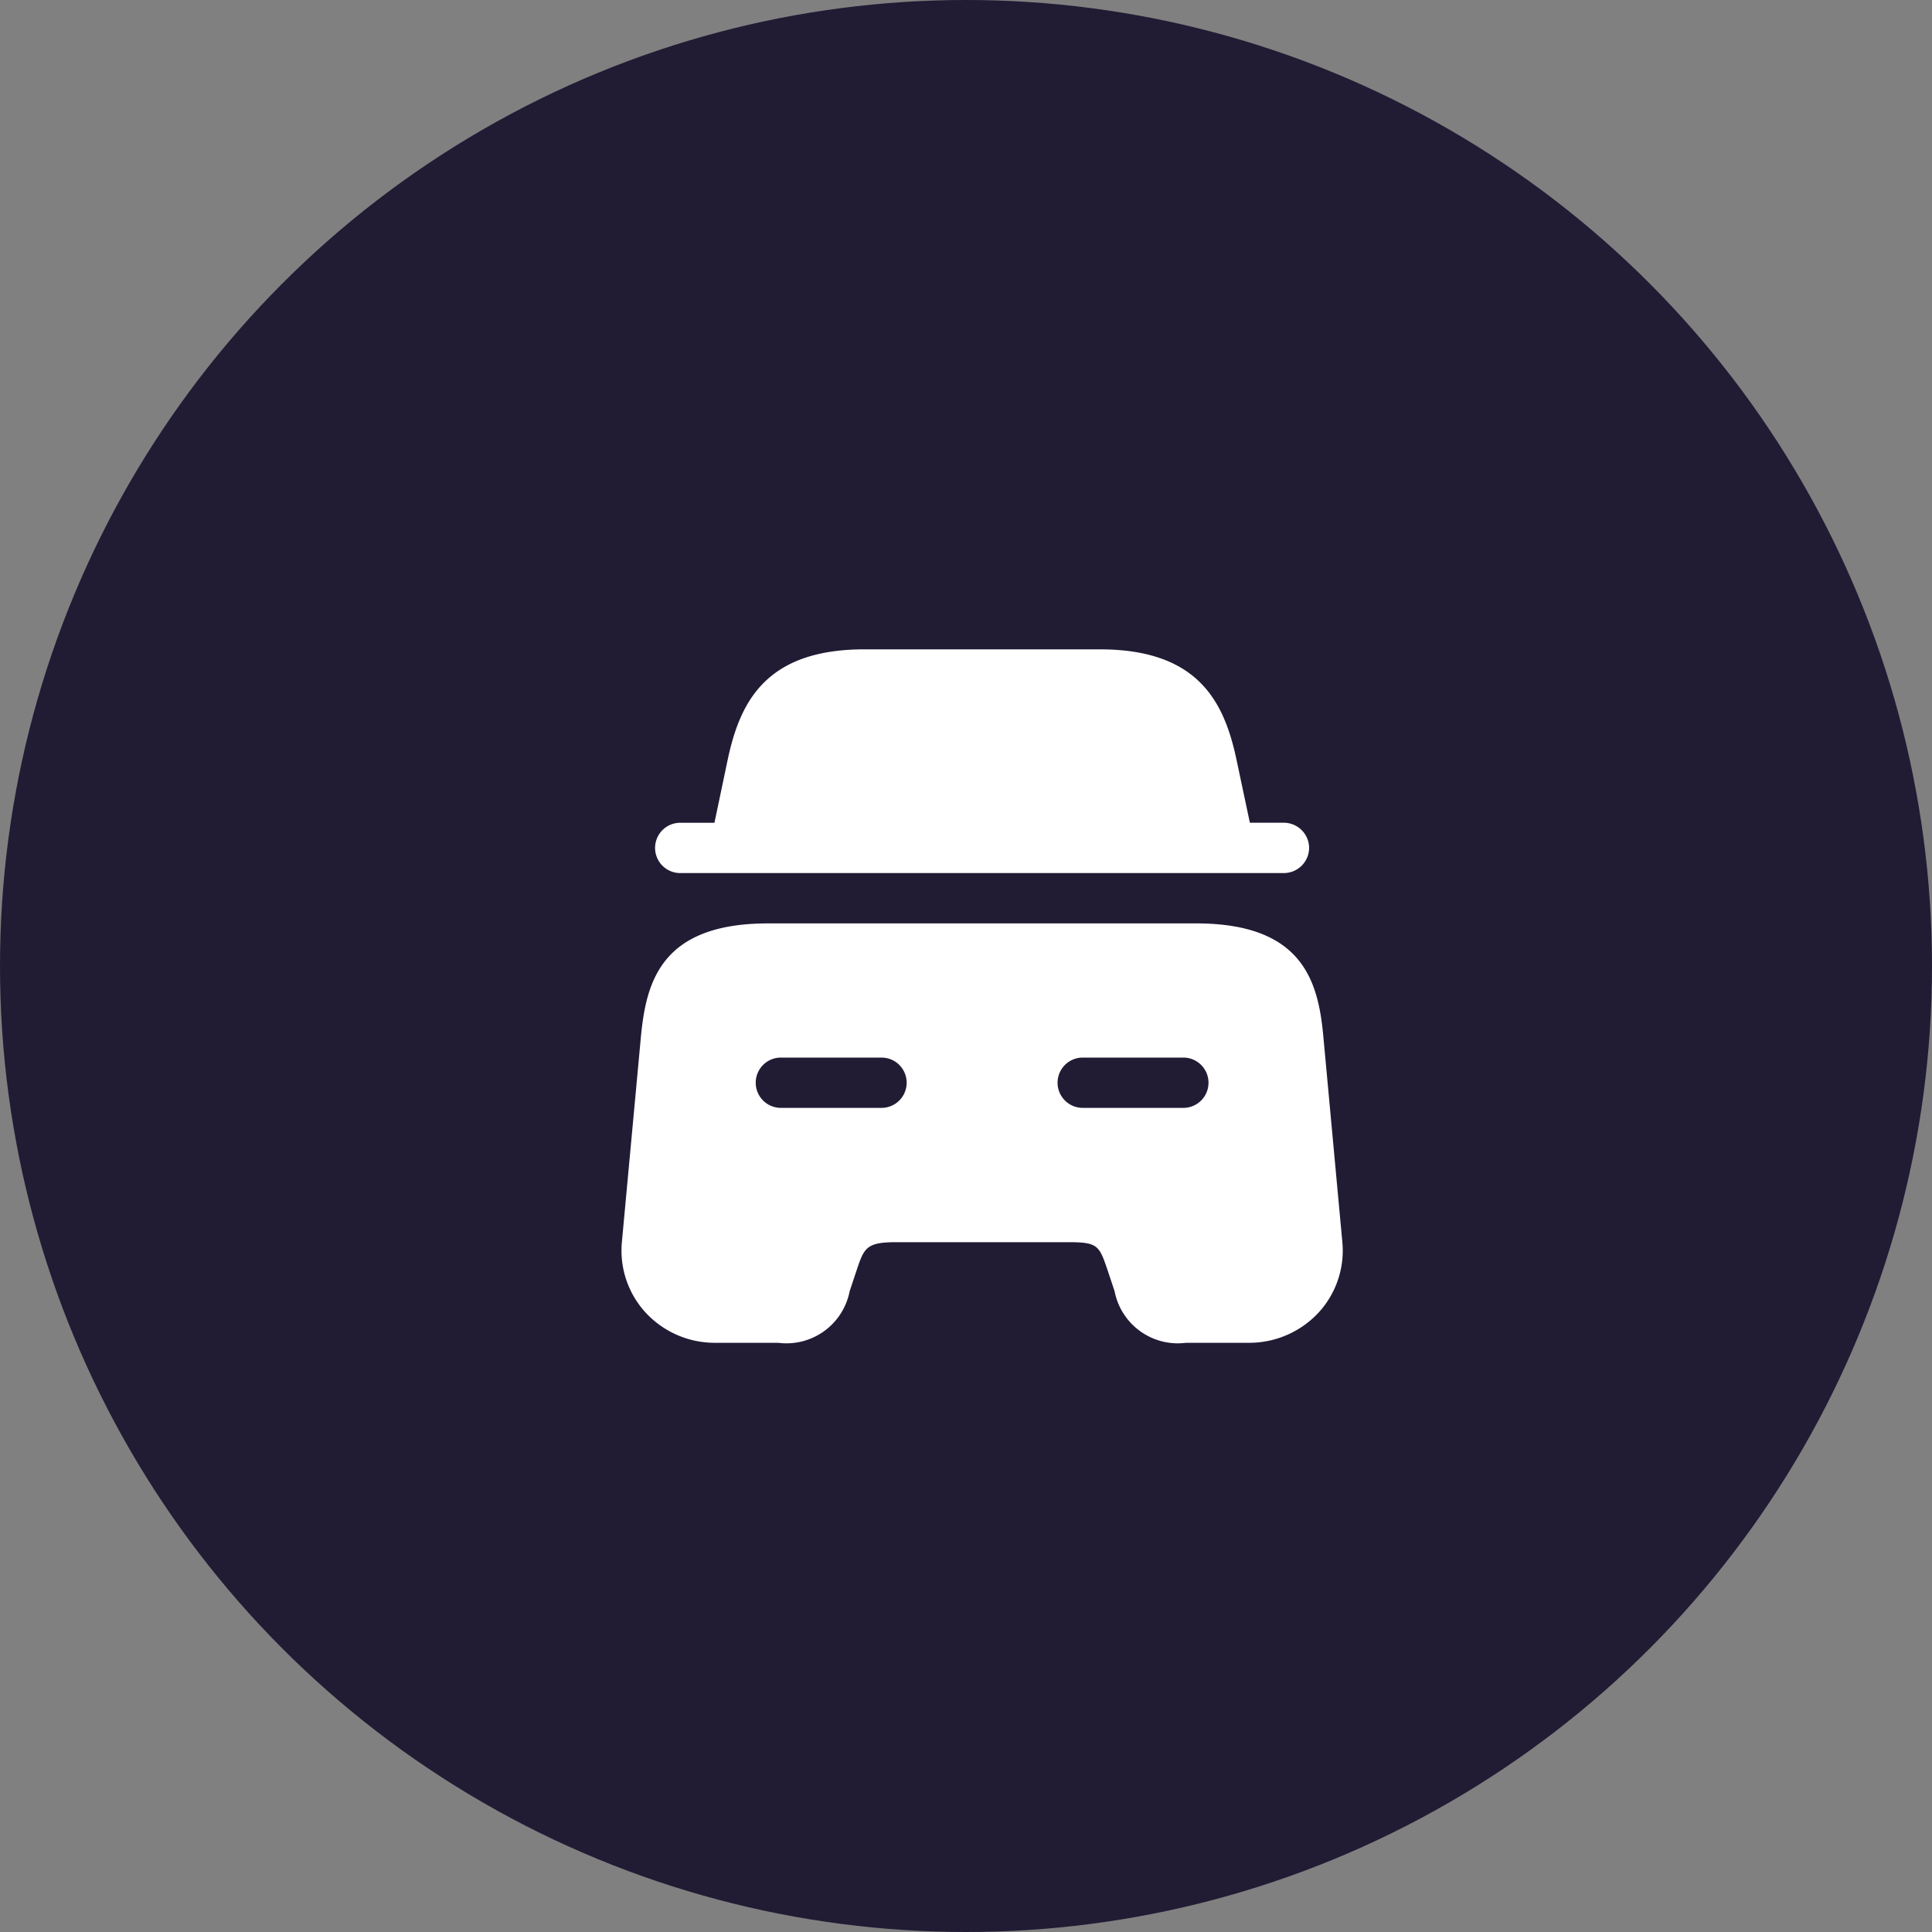
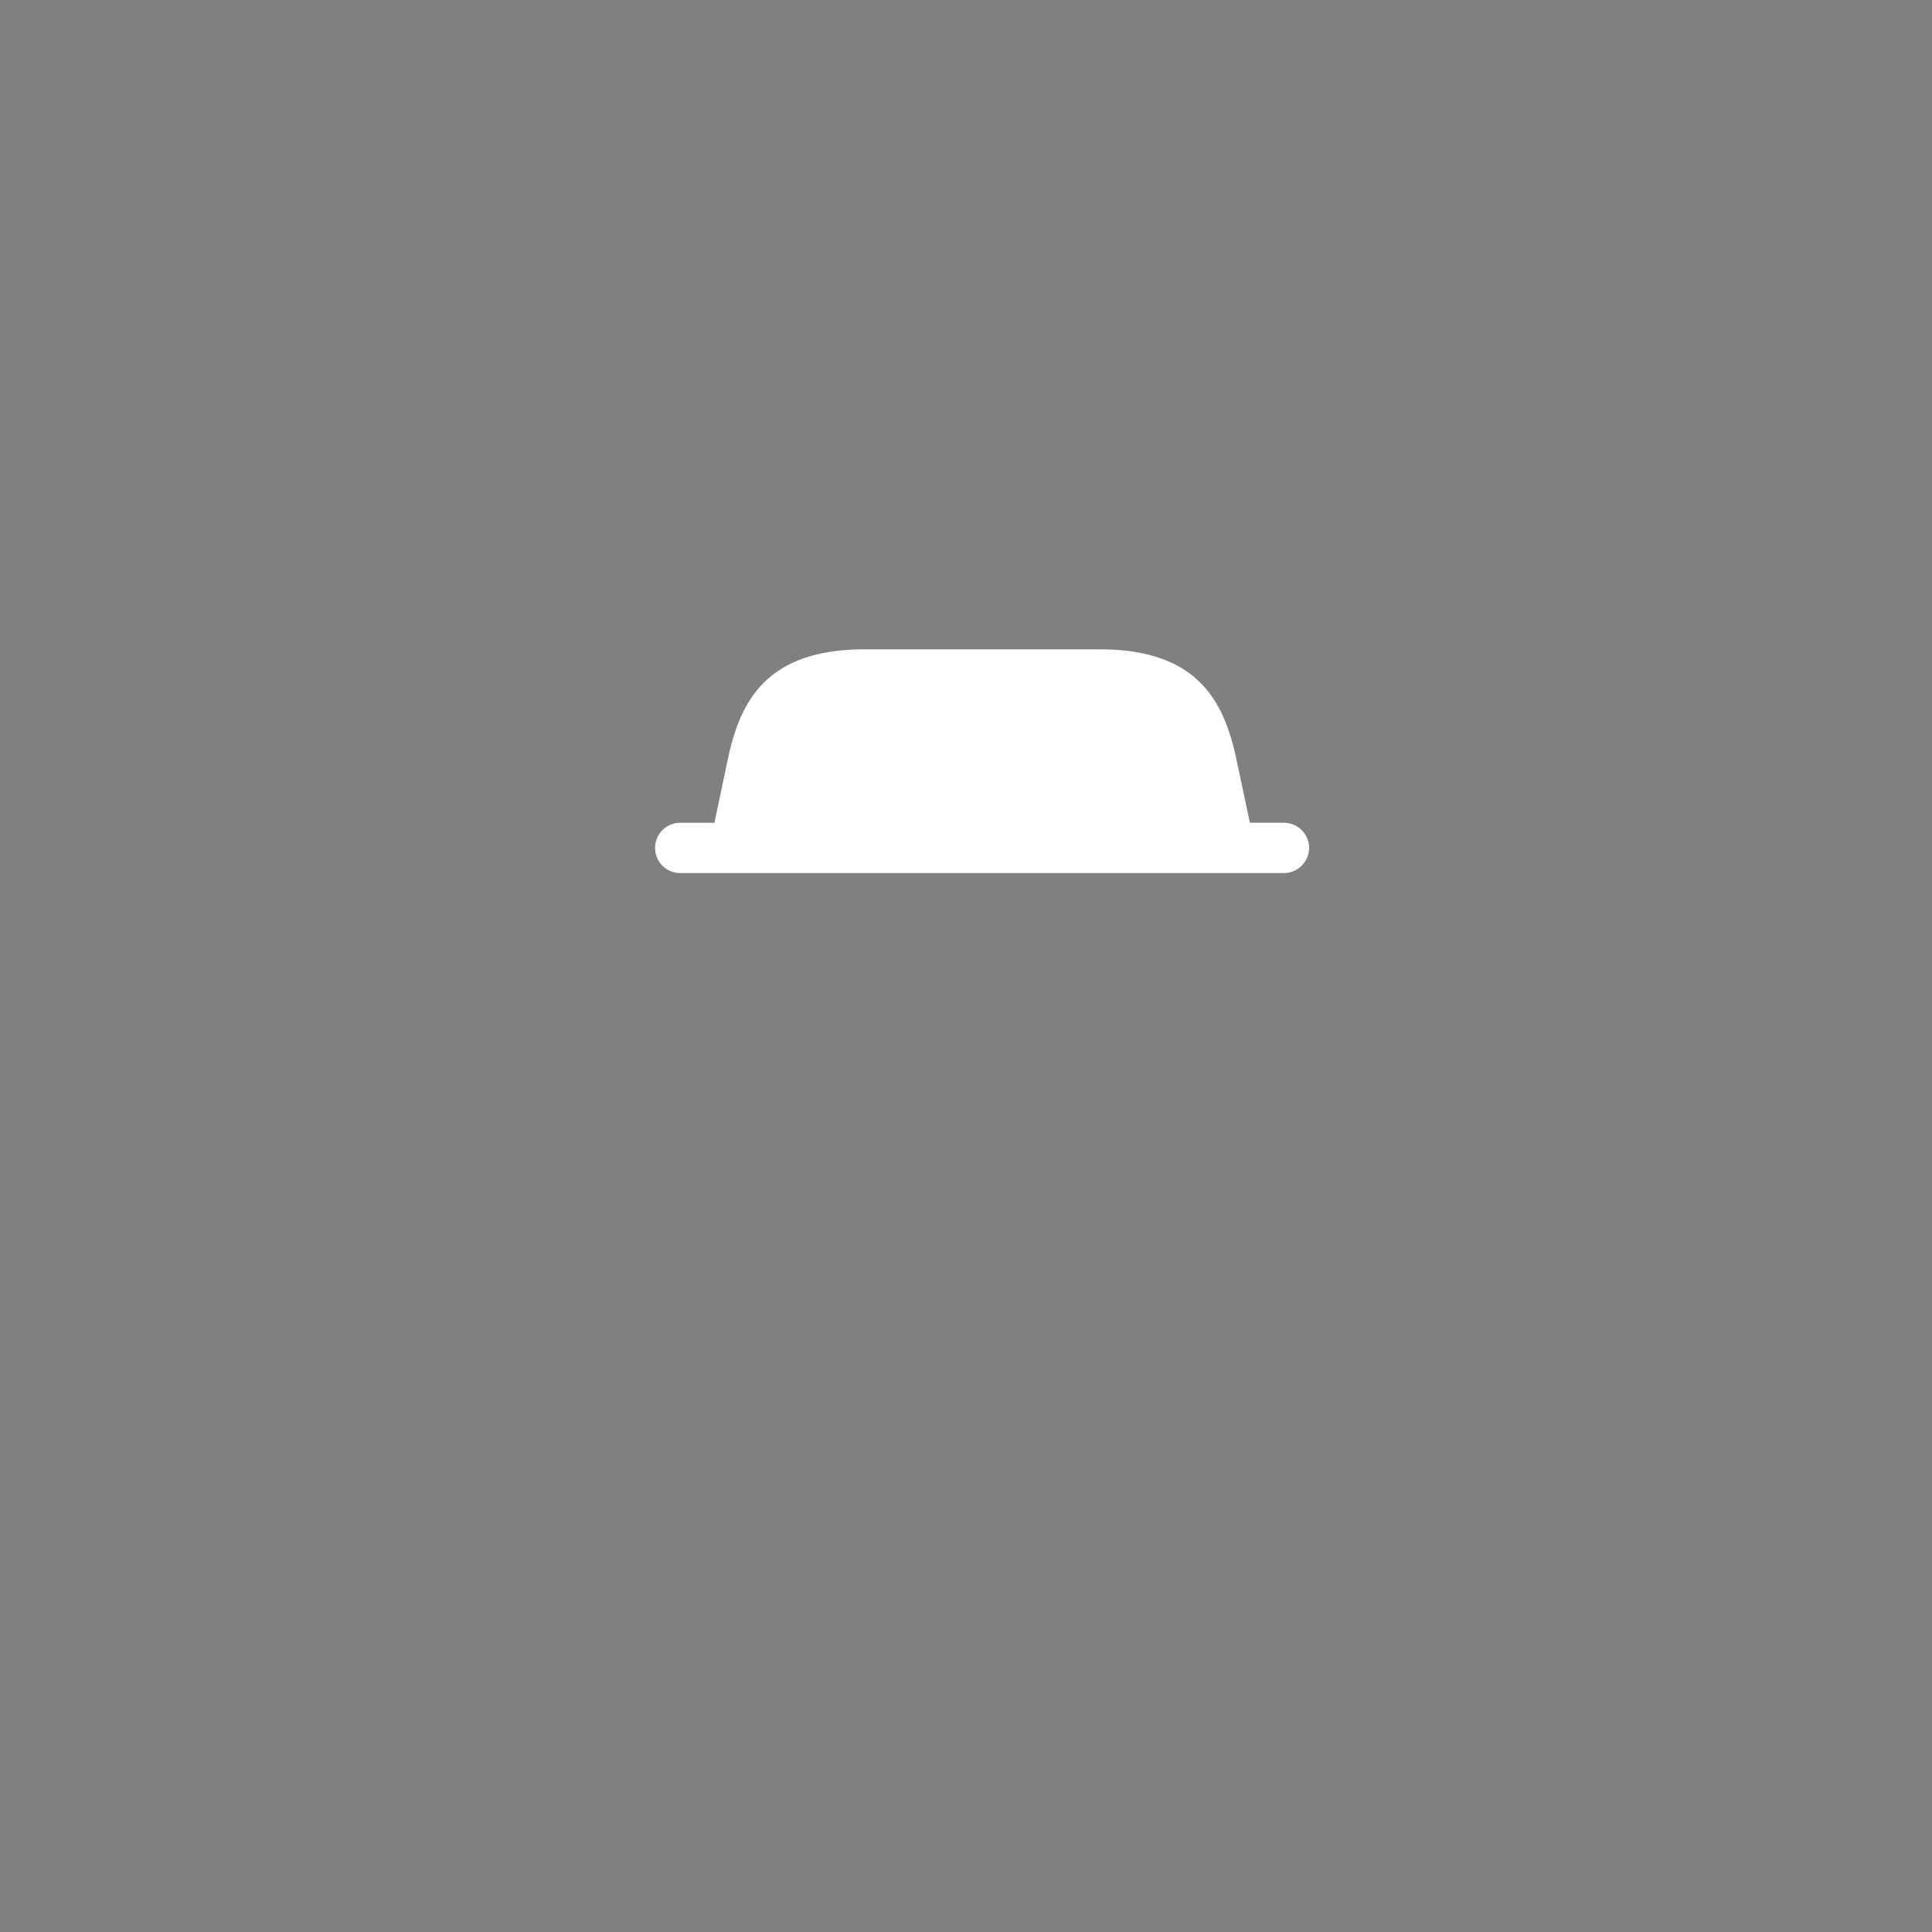
<svg xmlns="http://www.w3.org/2000/svg" width="60" height="60" viewBox="0 0 60 60">
  <rect x="0" y="0" width="60" height="60" fill="#808080" stroke="none" />
  <g transform="translate(18 18)">
-     <circle data-name="타원 245" cx="30" cy="30" r="30" transform="translate(-18 -18)" style="fill:#211b34" />
    <path d="M20.312 6.167a.787.787 0 0 1-.781.781H.781a.781.781 0 1 1 0-1.562h1.063L2.24 3.5C2.615 1.677 3.4 0 6.5 0h7.312c3.1 0 3.885 1.677 4.26 3.5l.4 1.885h1.062a.787.787 0 0 1 .778.782z" transform="translate(2.344 2.166)" style="fill:#fff" />
-     <path data-name="Vector" d="M21.8 3.552C21.647 1.833 21.189 0 17.845 0H4.554C1.21 0 .762 1.833.6 3.552L.012 9.9a2.843 2.843 0 0 0 .729 2.177 2.923 2.923 0 0 0 2.167.948h1.958a2 2 0 0 0 2.219-1.6l.208-.625c.24-.719.3-.9 1.24-.9h5.333c.937 0 .969.1 1.24.9l.208.625a2 2 0 0 0 2.219 1.6h1.958a2.94 2.94 0 0 0 2.167-.948 2.843 2.843 0 0 0 .729-2.177zM8.075 5.729H4.95a.781.781 0 0 1 0-1.562h3.125a.781.781 0 1 1 0 1.562zm9.375 0h-3.126a.781.781 0 1 1 0-1.562h3.125a.781.781 0 0 1 0 1.562z" transform="translate(1.301 10.677)" style="fill:#fff" />
  </g>
</svg>